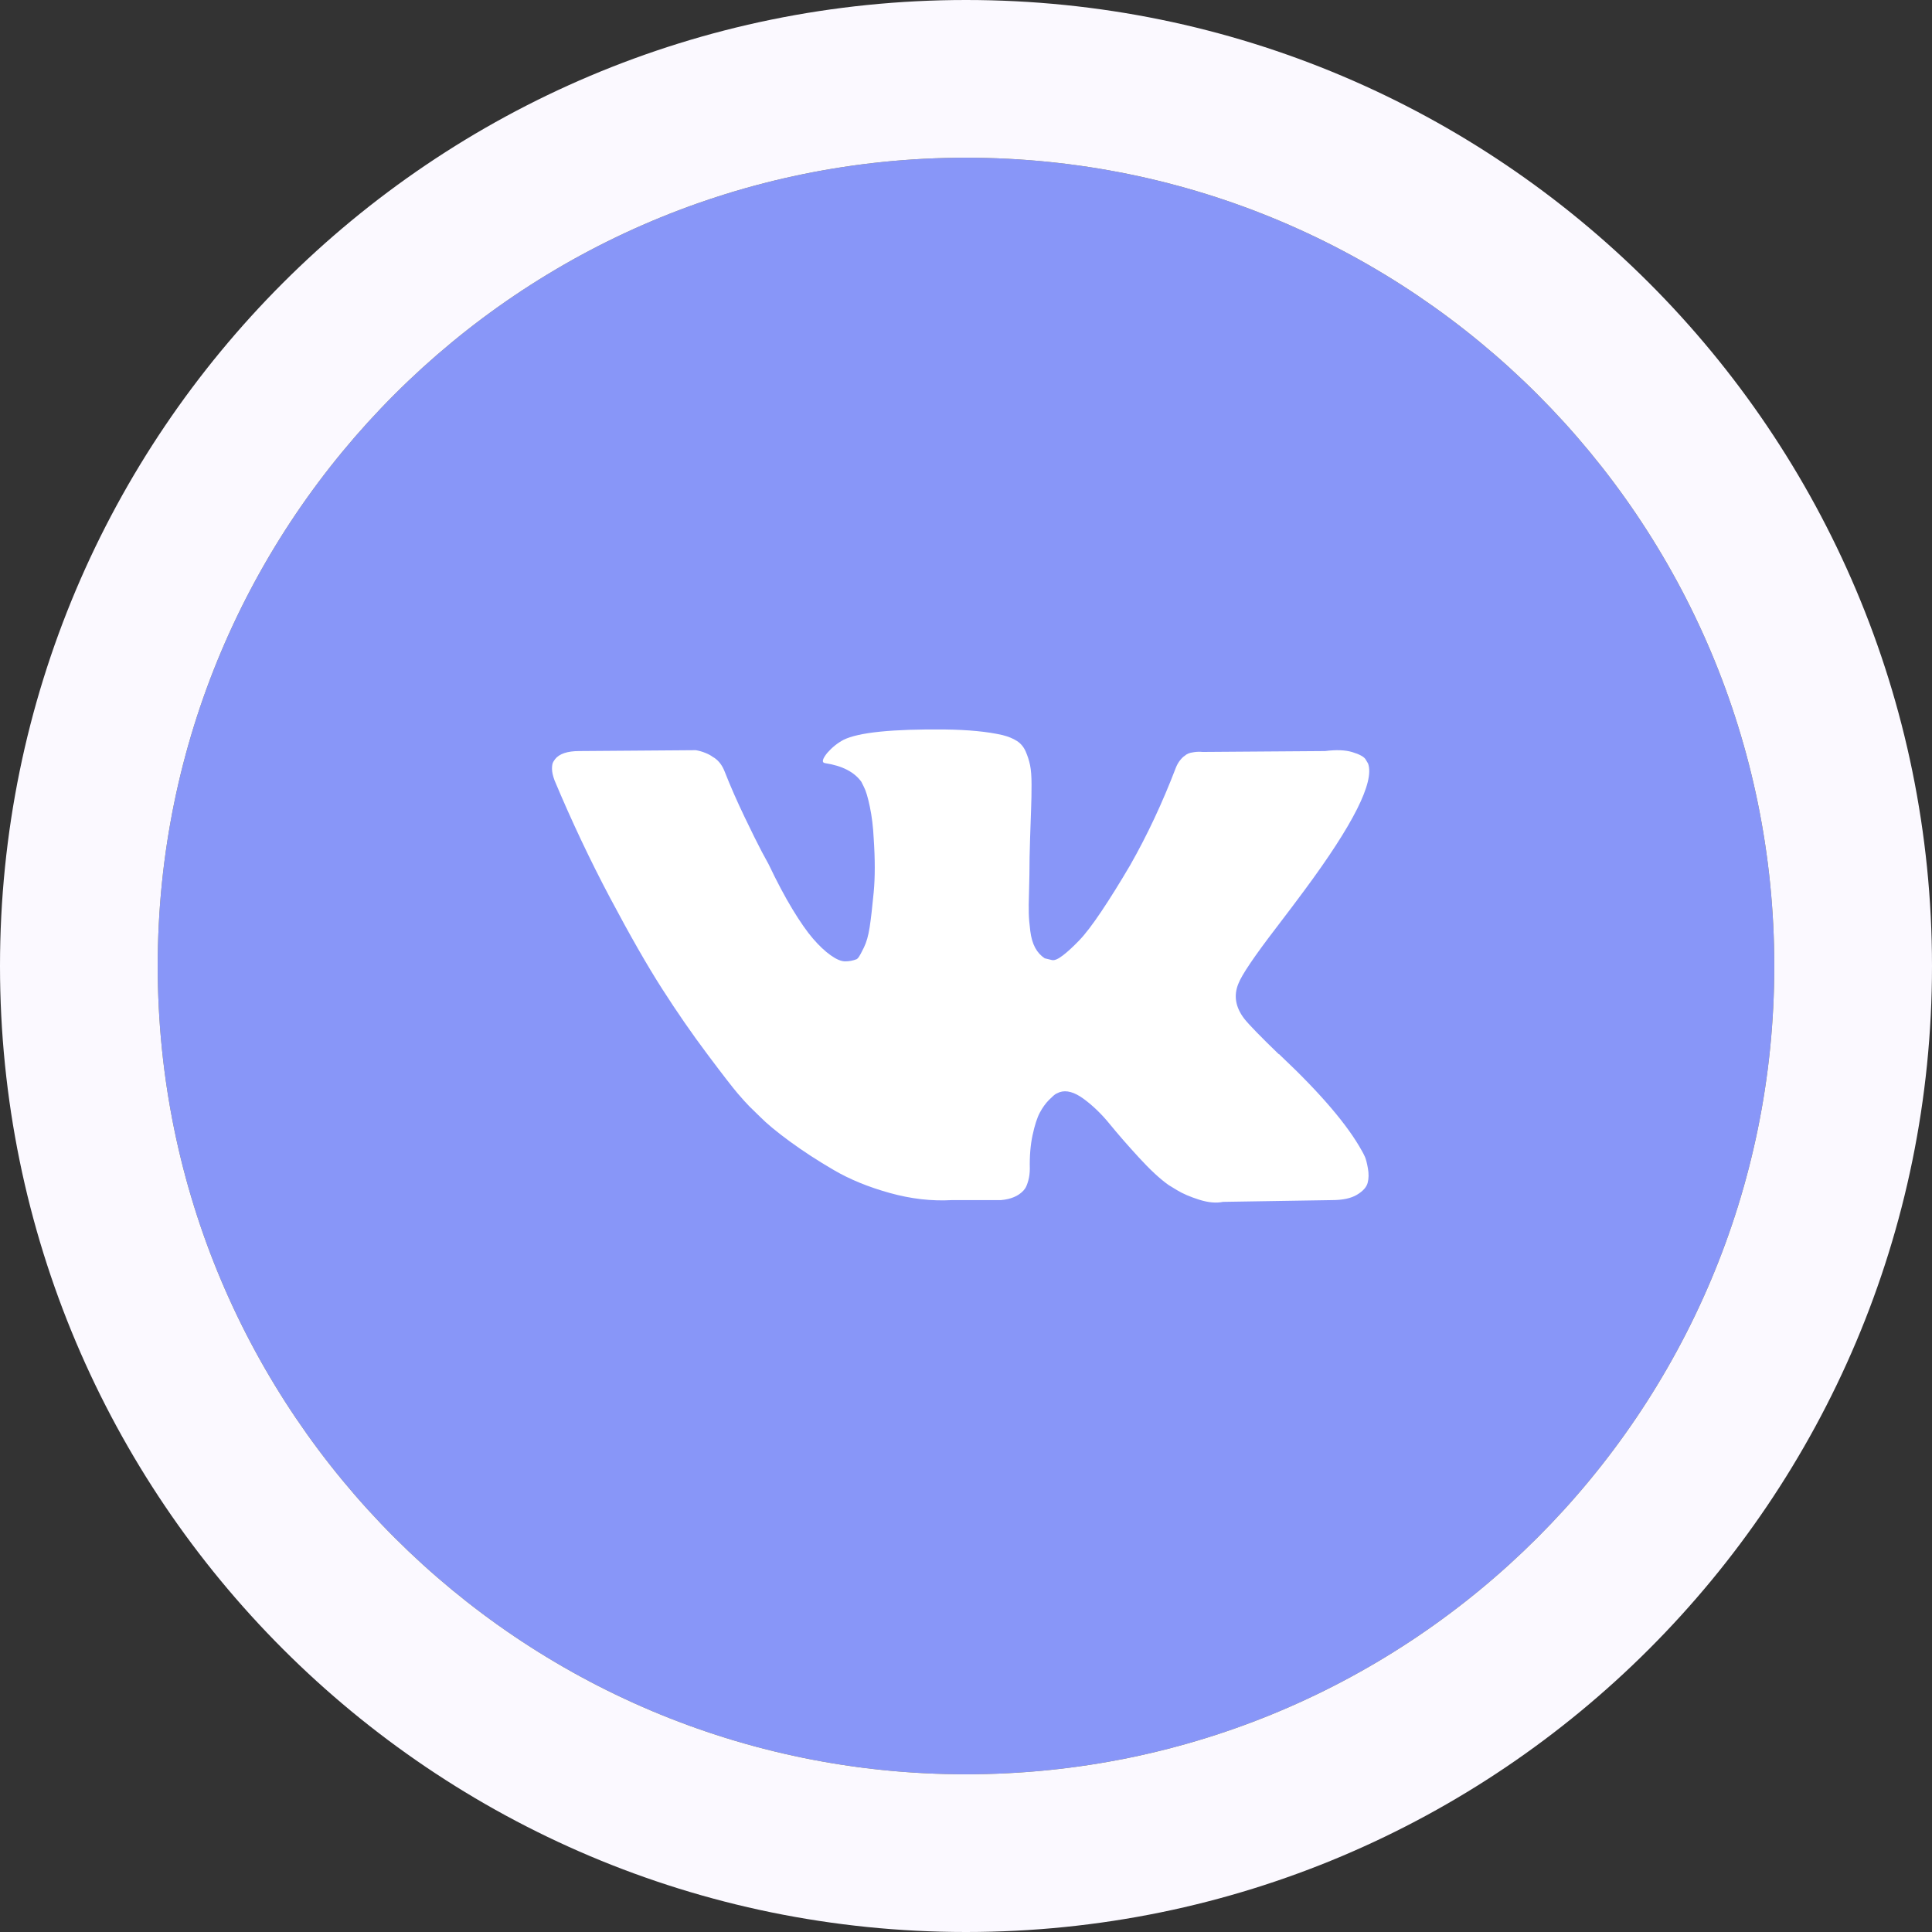
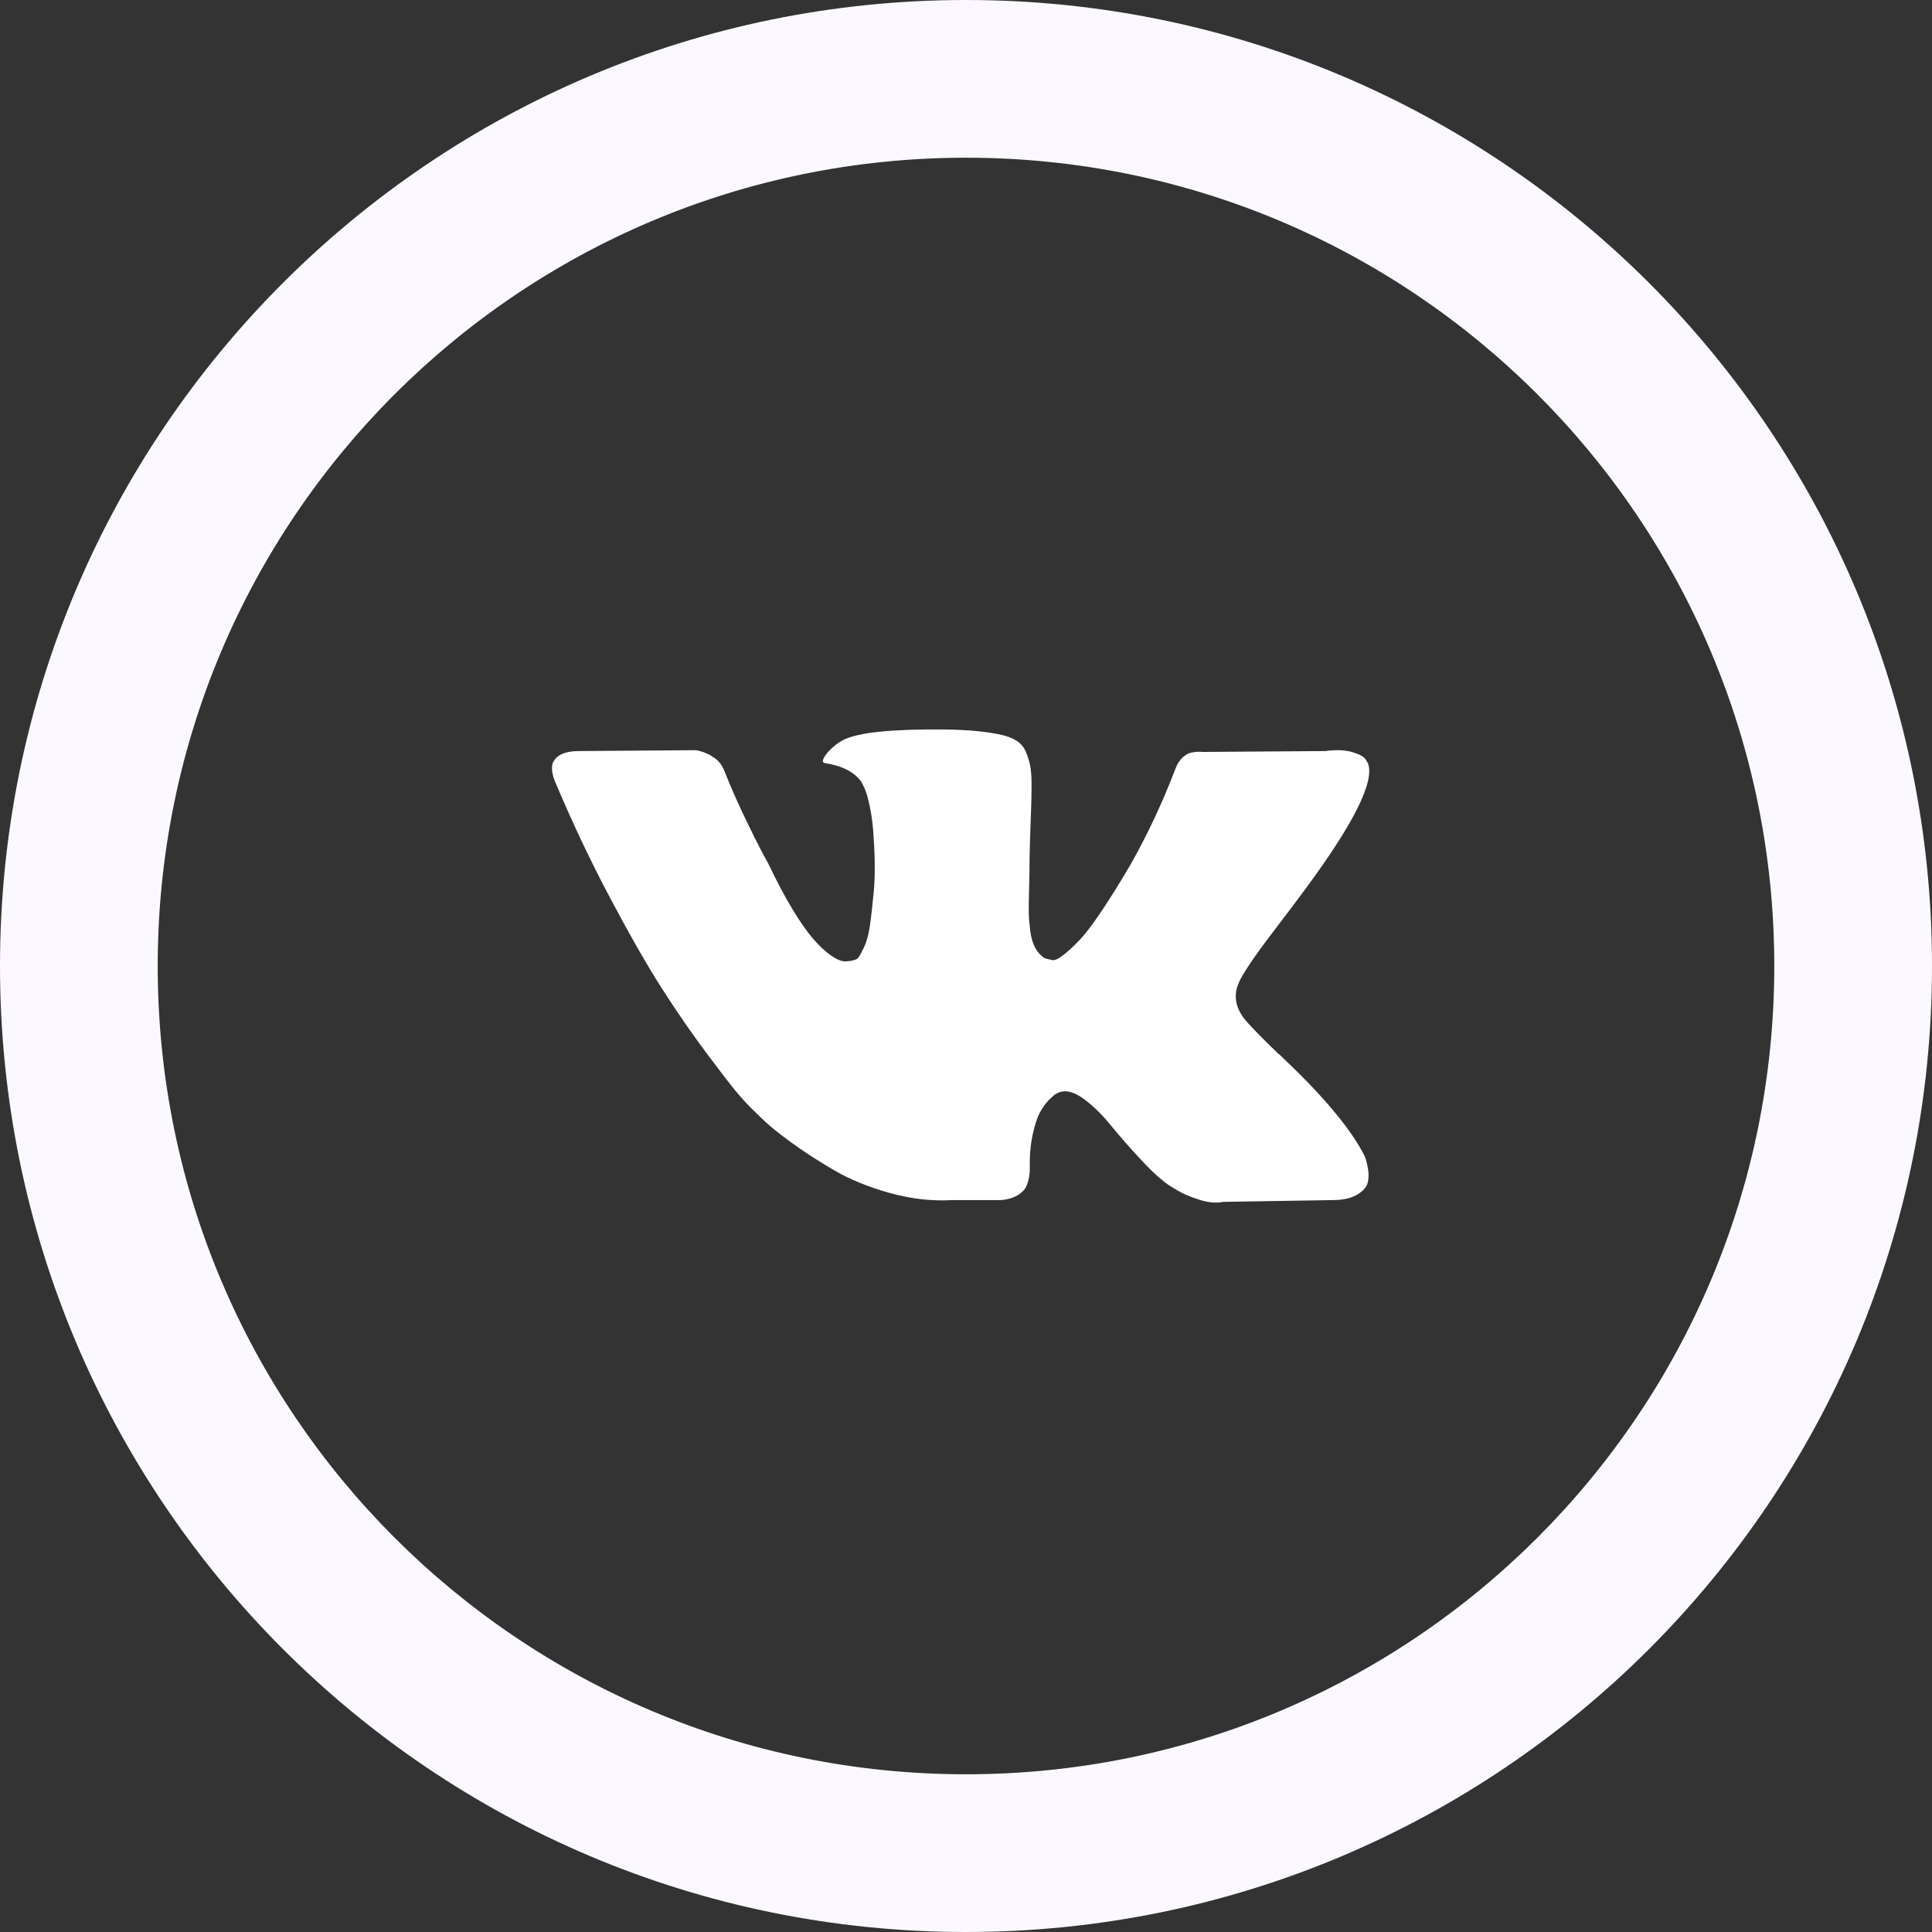
<svg xmlns="http://www.w3.org/2000/svg" width="98" height="98" viewBox="0 0 98 98" fill="none">
  <rect x="0" y="0" width="98" height="98" fill="#333333" stroke="none" />
-   <path d="M90 49C90 71.644 71.644 90 49 90C26.356 90 8 71.644 8 49C8 26.356 26.356 8 49 8C71.644 8 90 26.356 90 49Z" fill="#8896F8" />
  <path fill-rule="evenodd" clip-rule="evenodd" d="M98 49C98 76.062 76.062 98 49 98C21.938 98 0 76.062 0 49C0 21.938 21.938 0 49 0C76.062 0 98 21.938 98 49ZM49 90C71.644 90 90 71.644 90 49C90 26.356 71.644 8 49 8C26.356 8 8 26.356 8 49C8 71.644 26.356 90 49 90Z" fill="#FBF9FF" />
  <path d="M69.234 58.675C69.184 58.565 69.137 58.474 69.094 58.401C68.374 57.086 67 55.473 64.972 53.56L64.928 53.516L64.906 53.494L64.885 53.473H64.864C63.943 52.582 63.36 51.983 63.116 51.676C62.67 51.093 62.569 50.501 62.814 49.903C62.987 49.45 63.634 48.494 64.756 47.033C65.346 46.26 65.814 45.64 66.159 45.171C68.648 41.813 69.727 39.667 69.396 38.732L69.266 38.513C69.18 38.381 68.957 38.261 68.597 38.151C68.238 38.042 67.777 38.025 67.216 38.097L61.001 38.142C60.857 38.127 60.713 38.131 60.569 38.152C60.425 38.174 60.331 38.196 60.288 38.218C60.244 38.24 60.209 38.258 60.18 38.272L60.094 38.338C60.022 38.382 59.943 38.459 59.856 38.569C59.77 38.678 59.697 38.806 59.641 38.952C58.965 40.719 58.195 42.361 57.331 43.88C56.799 44.786 56.309 45.571 55.864 46.235C55.418 46.9 55.044 47.389 54.742 47.702C54.44 48.016 54.166 48.269 53.922 48.457C53.677 48.648 53.49 48.728 53.361 48.699C53.231 48.67 53.109 48.641 52.994 48.61C52.793 48.479 52.63 48.301 52.508 48.074C52.386 47.848 52.303 47.563 52.26 47.22C52.217 46.877 52.191 46.581 52.185 46.333C52.177 46.084 52.181 45.734 52.196 45.282C52.21 44.829 52.217 44.523 52.217 44.362C52.217 43.807 52.228 43.205 52.25 42.555C52.271 41.905 52.29 41.39 52.303 41.011C52.318 40.632 52.325 40.23 52.325 39.806C52.325 39.384 52.3 39.051 52.249 38.809C52.199 38.569 52.123 38.336 52.023 38.108C51.922 37.883 51.774 37.707 51.58 37.584C51.386 37.459 51.145 37.361 50.857 37.288C50.094 37.112 49.123 37.018 47.944 37.003C45.267 36.975 43.547 37.15 42.785 37.529C42.483 37.69 42.209 37.909 41.965 38.187C41.706 38.508 41.67 38.684 41.857 38.711C42.721 38.843 43.332 39.158 43.691 39.654L43.821 39.916C43.922 40.107 44.023 40.442 44.123 40.924C44.224 41.406 44.289 41.938 44.318 42.523C44.39 43.589 44.39 44.501 44.318 45.261C44.246 46.02 44.178 46.611 44.113 47.034C44.048 47.458 43.951 47.8 43.821 48.063C43.691 48.327 43.606 48.487 43.562 48.546C43.519 48.604 43.483 48.641 43.454 48.655C43.267 48.728 43.073 48.765 42.871 48.765C42.669 48.765 42.425 48.662 42.137 48.457C41.849 48.254 41.55 47.972 41.241 47.614C40.932 47.257 40.584 46.757 40.194 46.114C39.806 45.472 39.403 44.713 38.986 43.836L38.641 43.201C38.425 42.792 38.13 42.197 37.756 41.416C37.382 40.635 37.05 39.88 36.763 39.149C36.647 38.843 36.475 38.609 36.245 38.448L36.137 38.382C36.065 38.324 35.95 38.261 35.791 38.196C35.633 38.13 35.468 38.083 35.295 38.053L29.381 38.097C28.777 38.097 28.367 38.236 28.151 38.514L28.065 38.645C28.021 38.718 28 38.836 28 38.996C28 39.157 28.044 39.353 28.13 39.587C28.994 41.646 29.932 43.632 30.946 45.544C31.961 47.457 32.842 48.998 33.591 50.165C34.339 51.334 35.101 52.436 35.879 53.473C36.656 54.51 37.17 55.174 37.421 55.466C37.673 55.758 37.87 55.977 38.015 56.123L38.554 56.649C38.899 56.999 39.407 57.419 40.076 57.908C40.745 58.398 41.486 58.879 42.299 59.353C43.111 59.828 44.058 60.214 45.136 60.514C46.216 60.814 47.266 60.934 48.287 60.875H50.769C51.273 60.832 51.654 60.672 51.913 60.393L51.999 60.284C52.057 60.197 52.111 60.061 52.161 59.879C52.211 59.697 52.237 59.496 52.237 59.277C52.222 58.649 52.269 58.082 52.377 57.579C52.485 57.075 52.608 56.696 52.744 56.44C52.881 56.185 53.035 55.969 53.209 55.794C53.382 55.619 53.503 55.514 53.576 55.477C53.648 55.441 53.706 55.415 53.749 55.4C54.094 55.283 54.5 55.396 54.968 55.739C55.435 56.083 55.874 56.505 56.284 57.01C56.694 57.513 57.187 58.079 57.763 58.707C58.338 59.335 58.842 59.802 59.274 60.108L59.706 60.372C59.993 60.547 60.367 60.708 60.828 60.854C61.288 60.999 61.691 61.037 62.036 60.964L67.561 60.875C68.108 60.875 68.533 60.784 68.835 60.601C69.137 60.42 69.317 60.218 69.374 59.999C69.432 59.78 69.436 59.533 69.385 59.255C69.335 58.977 69.284 58.784 69.234 58.675Z" fill="white" />
</svg>